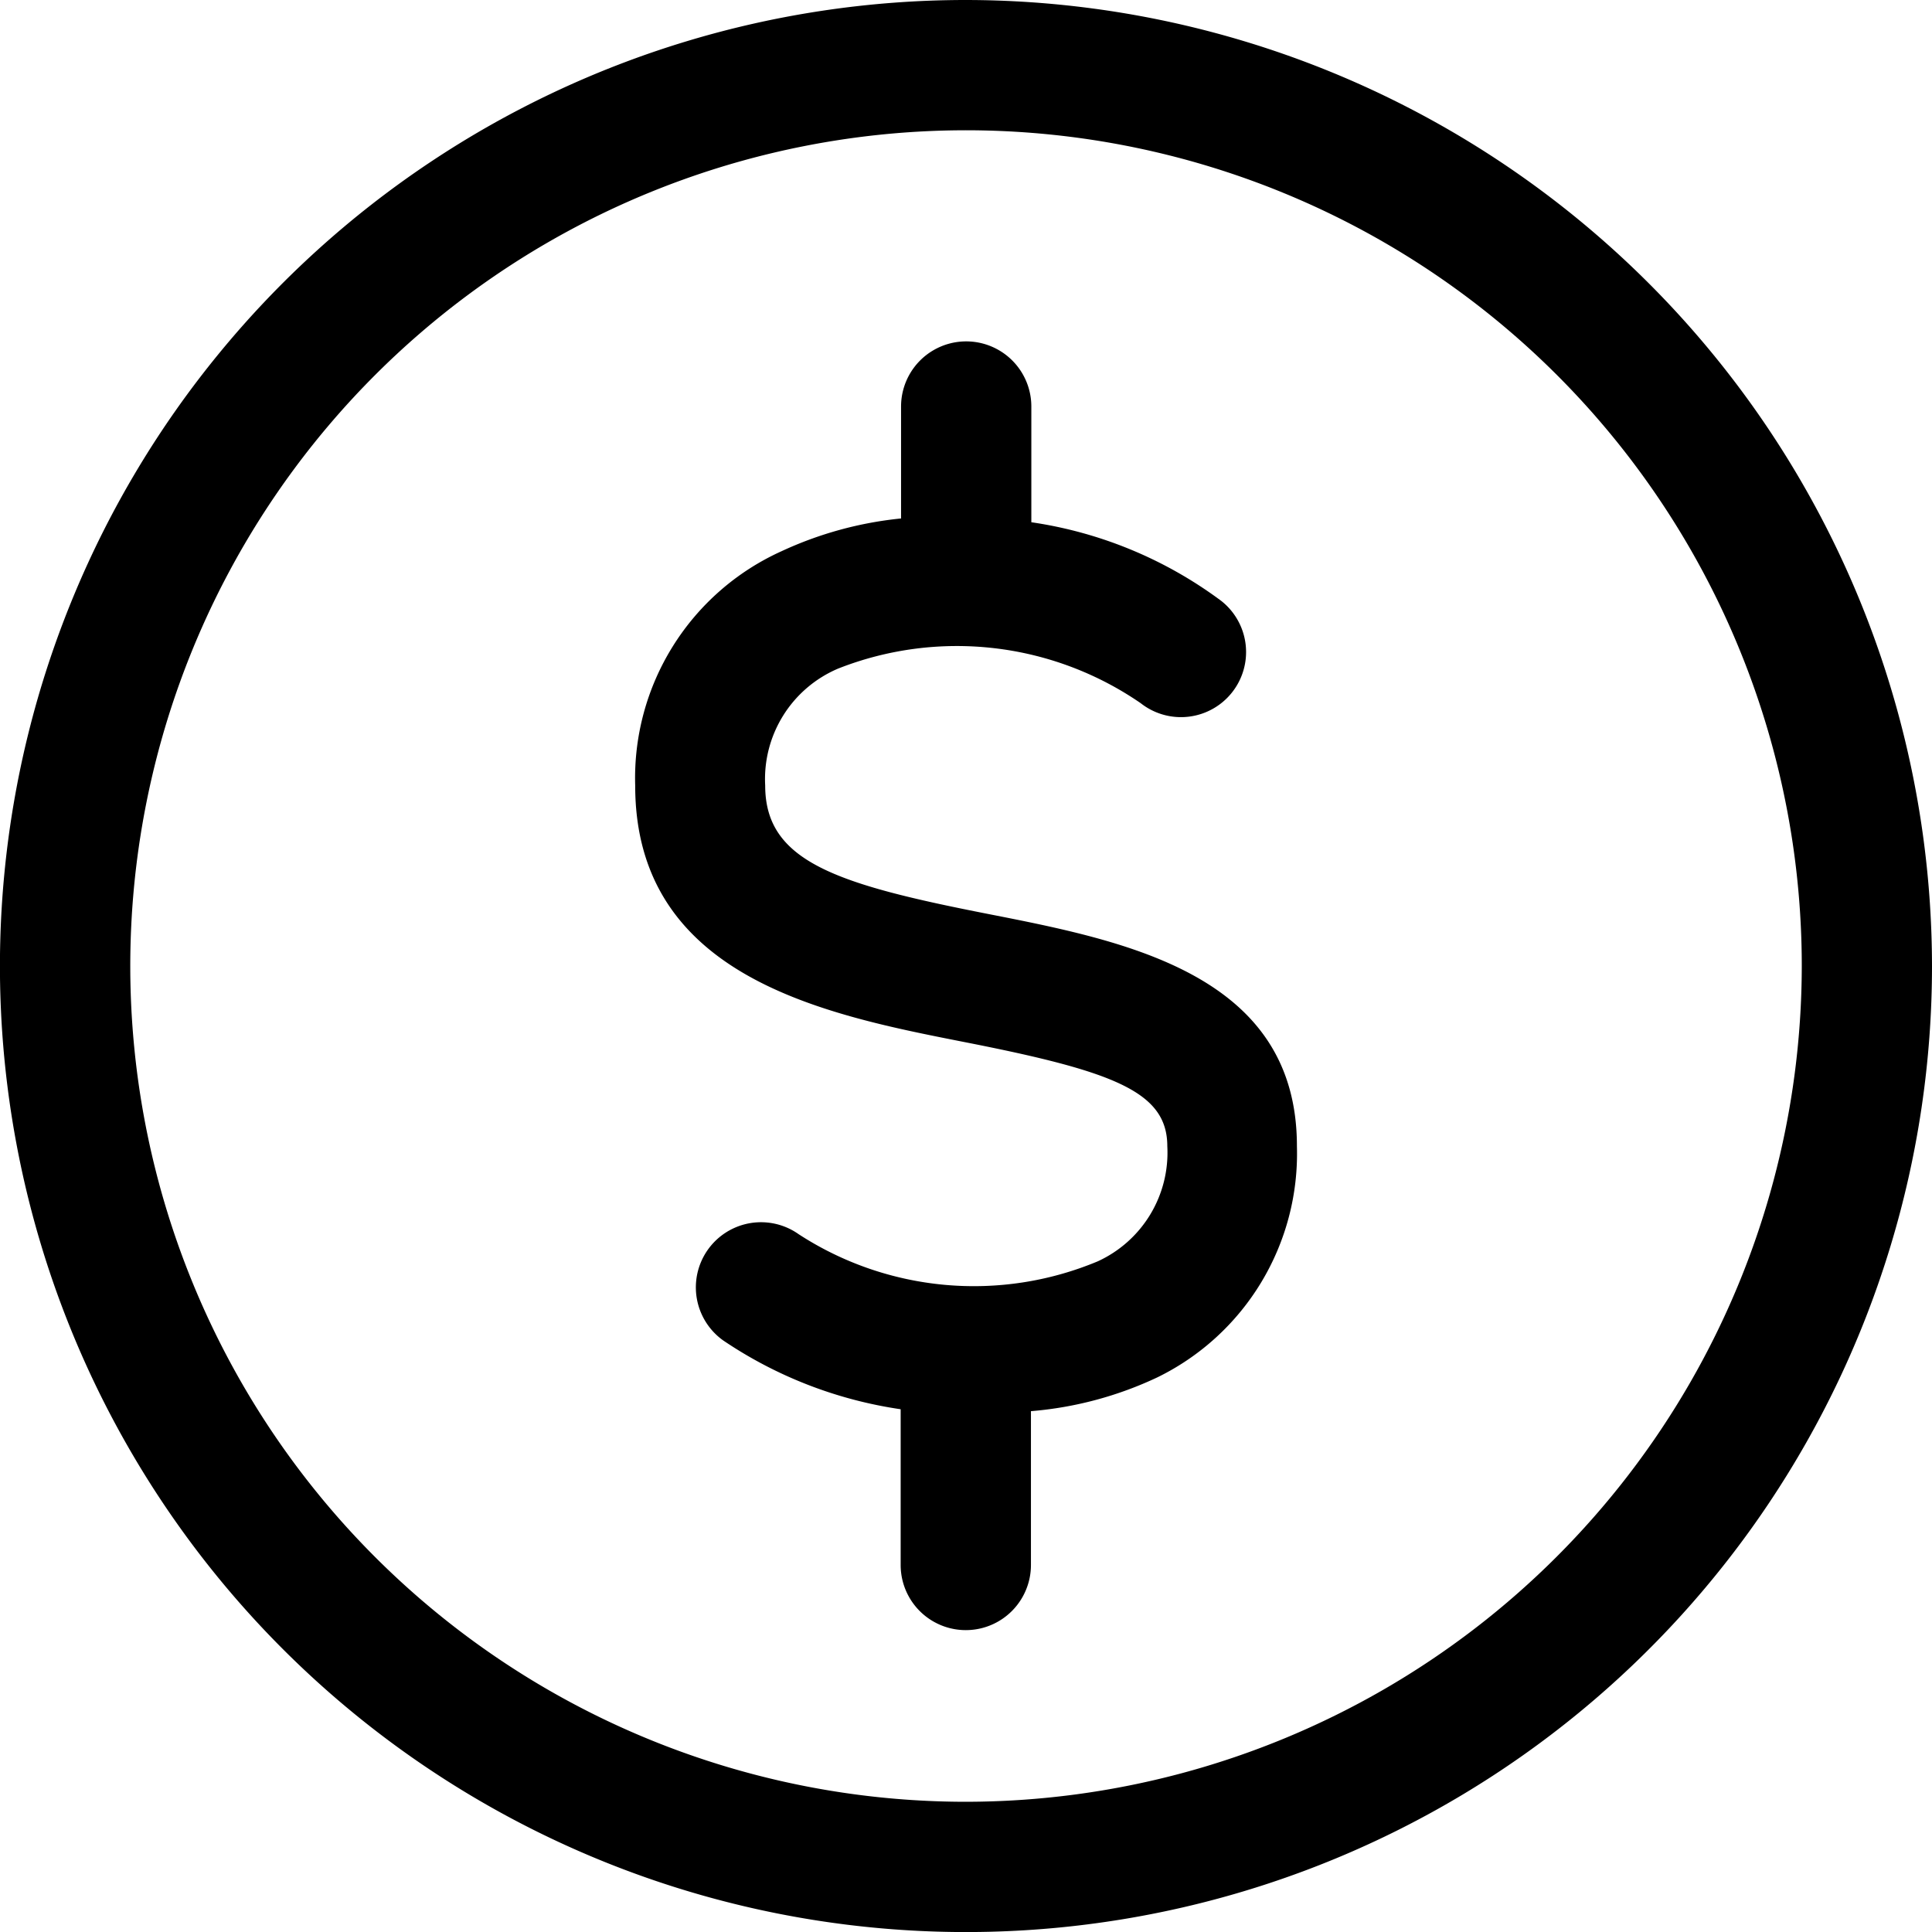
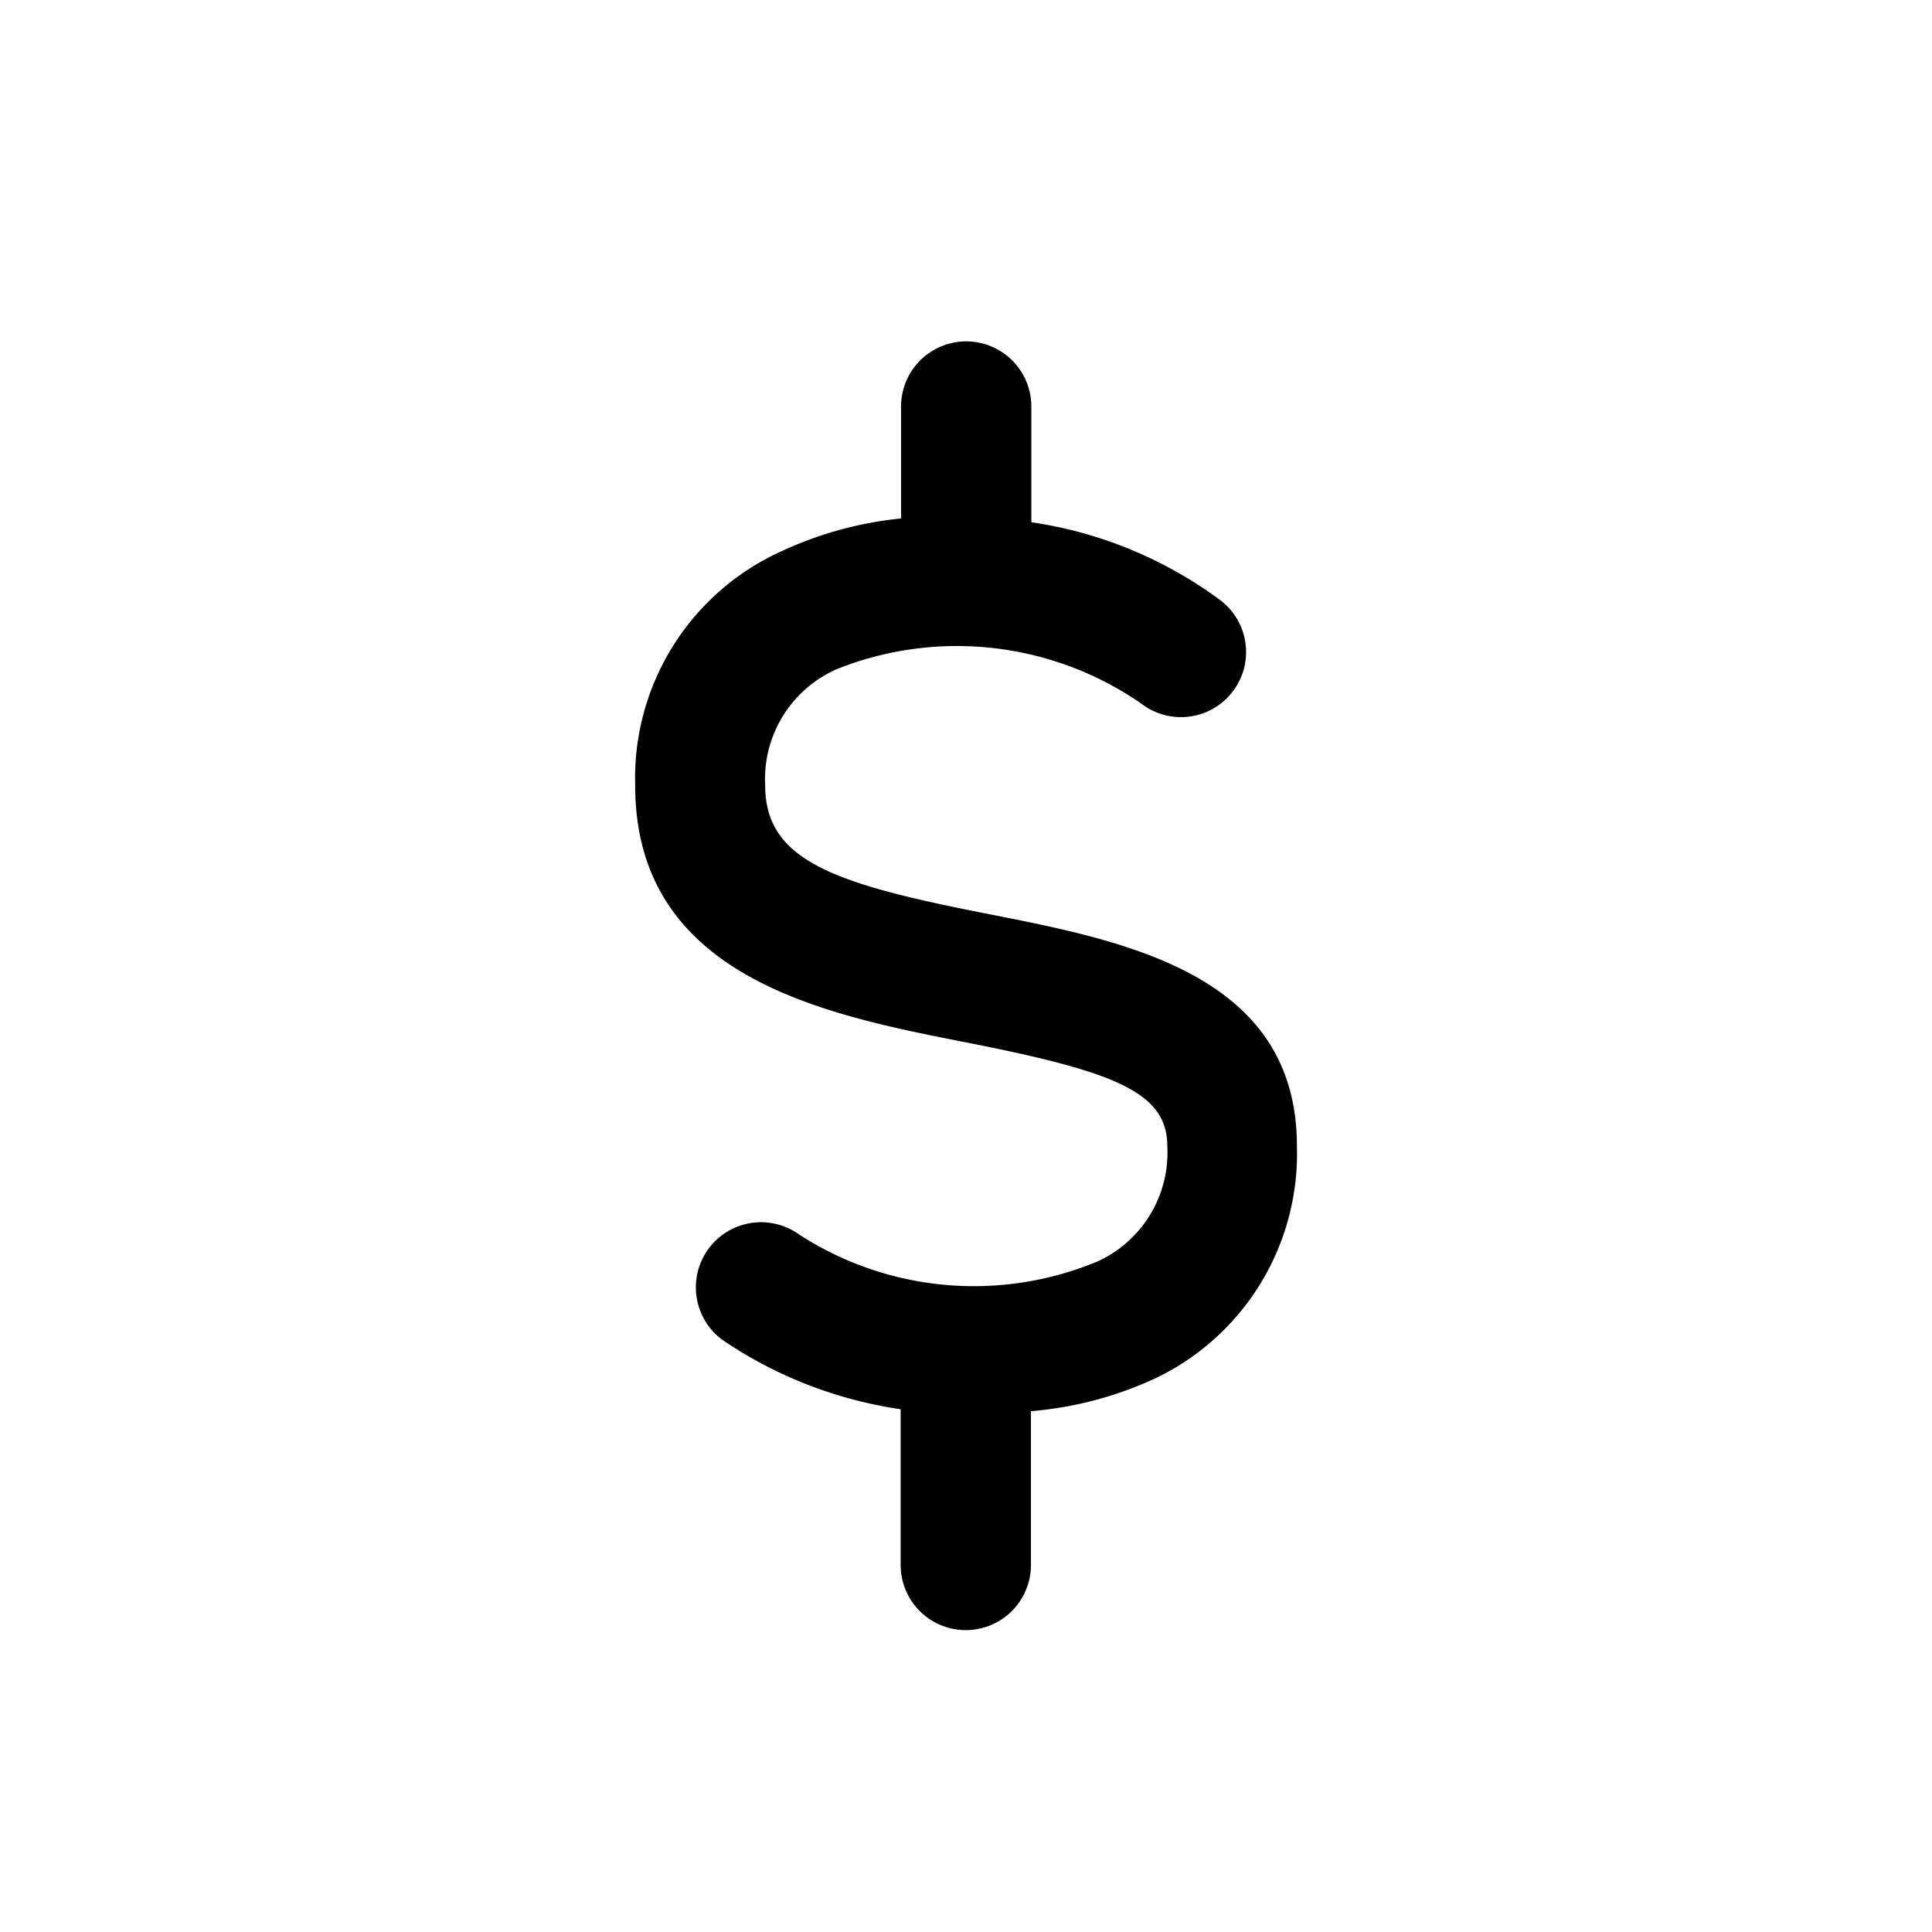
<svg xmlns="http://www.w3.org/2000/svg" width="34.227" height="34.227" viewBox="0 0 34.227 34.227">
  <g id="custo-condominio" transform="translate(-2.083 -5)">
    <g id="Grupo_7912" data-name="Grupo 7912" transform="translate(2.083 5)">
-       <path id="Caminho_8908" data-name="Caminho 8908" d="M22.114,5A17.114,17.114,0,1,0,39.227,22.113,17.133,17.133,0,0,0,22.114,5Zm0,31.92A14.806,14.806,0,1,1,36.92,22.113,14.824,14.824,0,0,1,22.114,36.92Z" transform="translate(-5 -5)" />
      <path id="Caminho_8909" data-name="Caminho 8909" d="M40.851,31.05c-2.7-.529-3.966-.928-3.966-2.278A2.126,2.126,0,0,1,38.176,26.7a5.741,5.741,0,0,1,5.362.613A1.153,1.153,0,1,0,44.964,25.5,7.426,7.426,0,0,0,41.6,24.107v-2.05a1.154,1.154,0,0,0-2.308,0V24.04a6.574,6.574,0,0,0-2.119.581,4.41,4.41,0,0,0-2.591,4.151c0,3.4,3.369,4.059,5.827,4.543,2.653.521,3.6.879,3.6,1.848A2.118,2.118,0,0,1,42.778,37.2a5.694,5.694,0,0,1-5.3-.48,1.154,1.154,0,0,0-1.334,1.884,7.565,7.565,0,0,0,3.141,1.217v2.759a1.154,1.154,0,0,0,2.308,0V39.855a6.479,6.479,0,0,0,2.242-.6,4.41,4.41,0,0,0,2.47-4.092C46.308,32.123,43.283,31.528,40.851,31.05Z" transform="translate(-23.329 -14.855)" />
    </g>
  </g>
</svg>